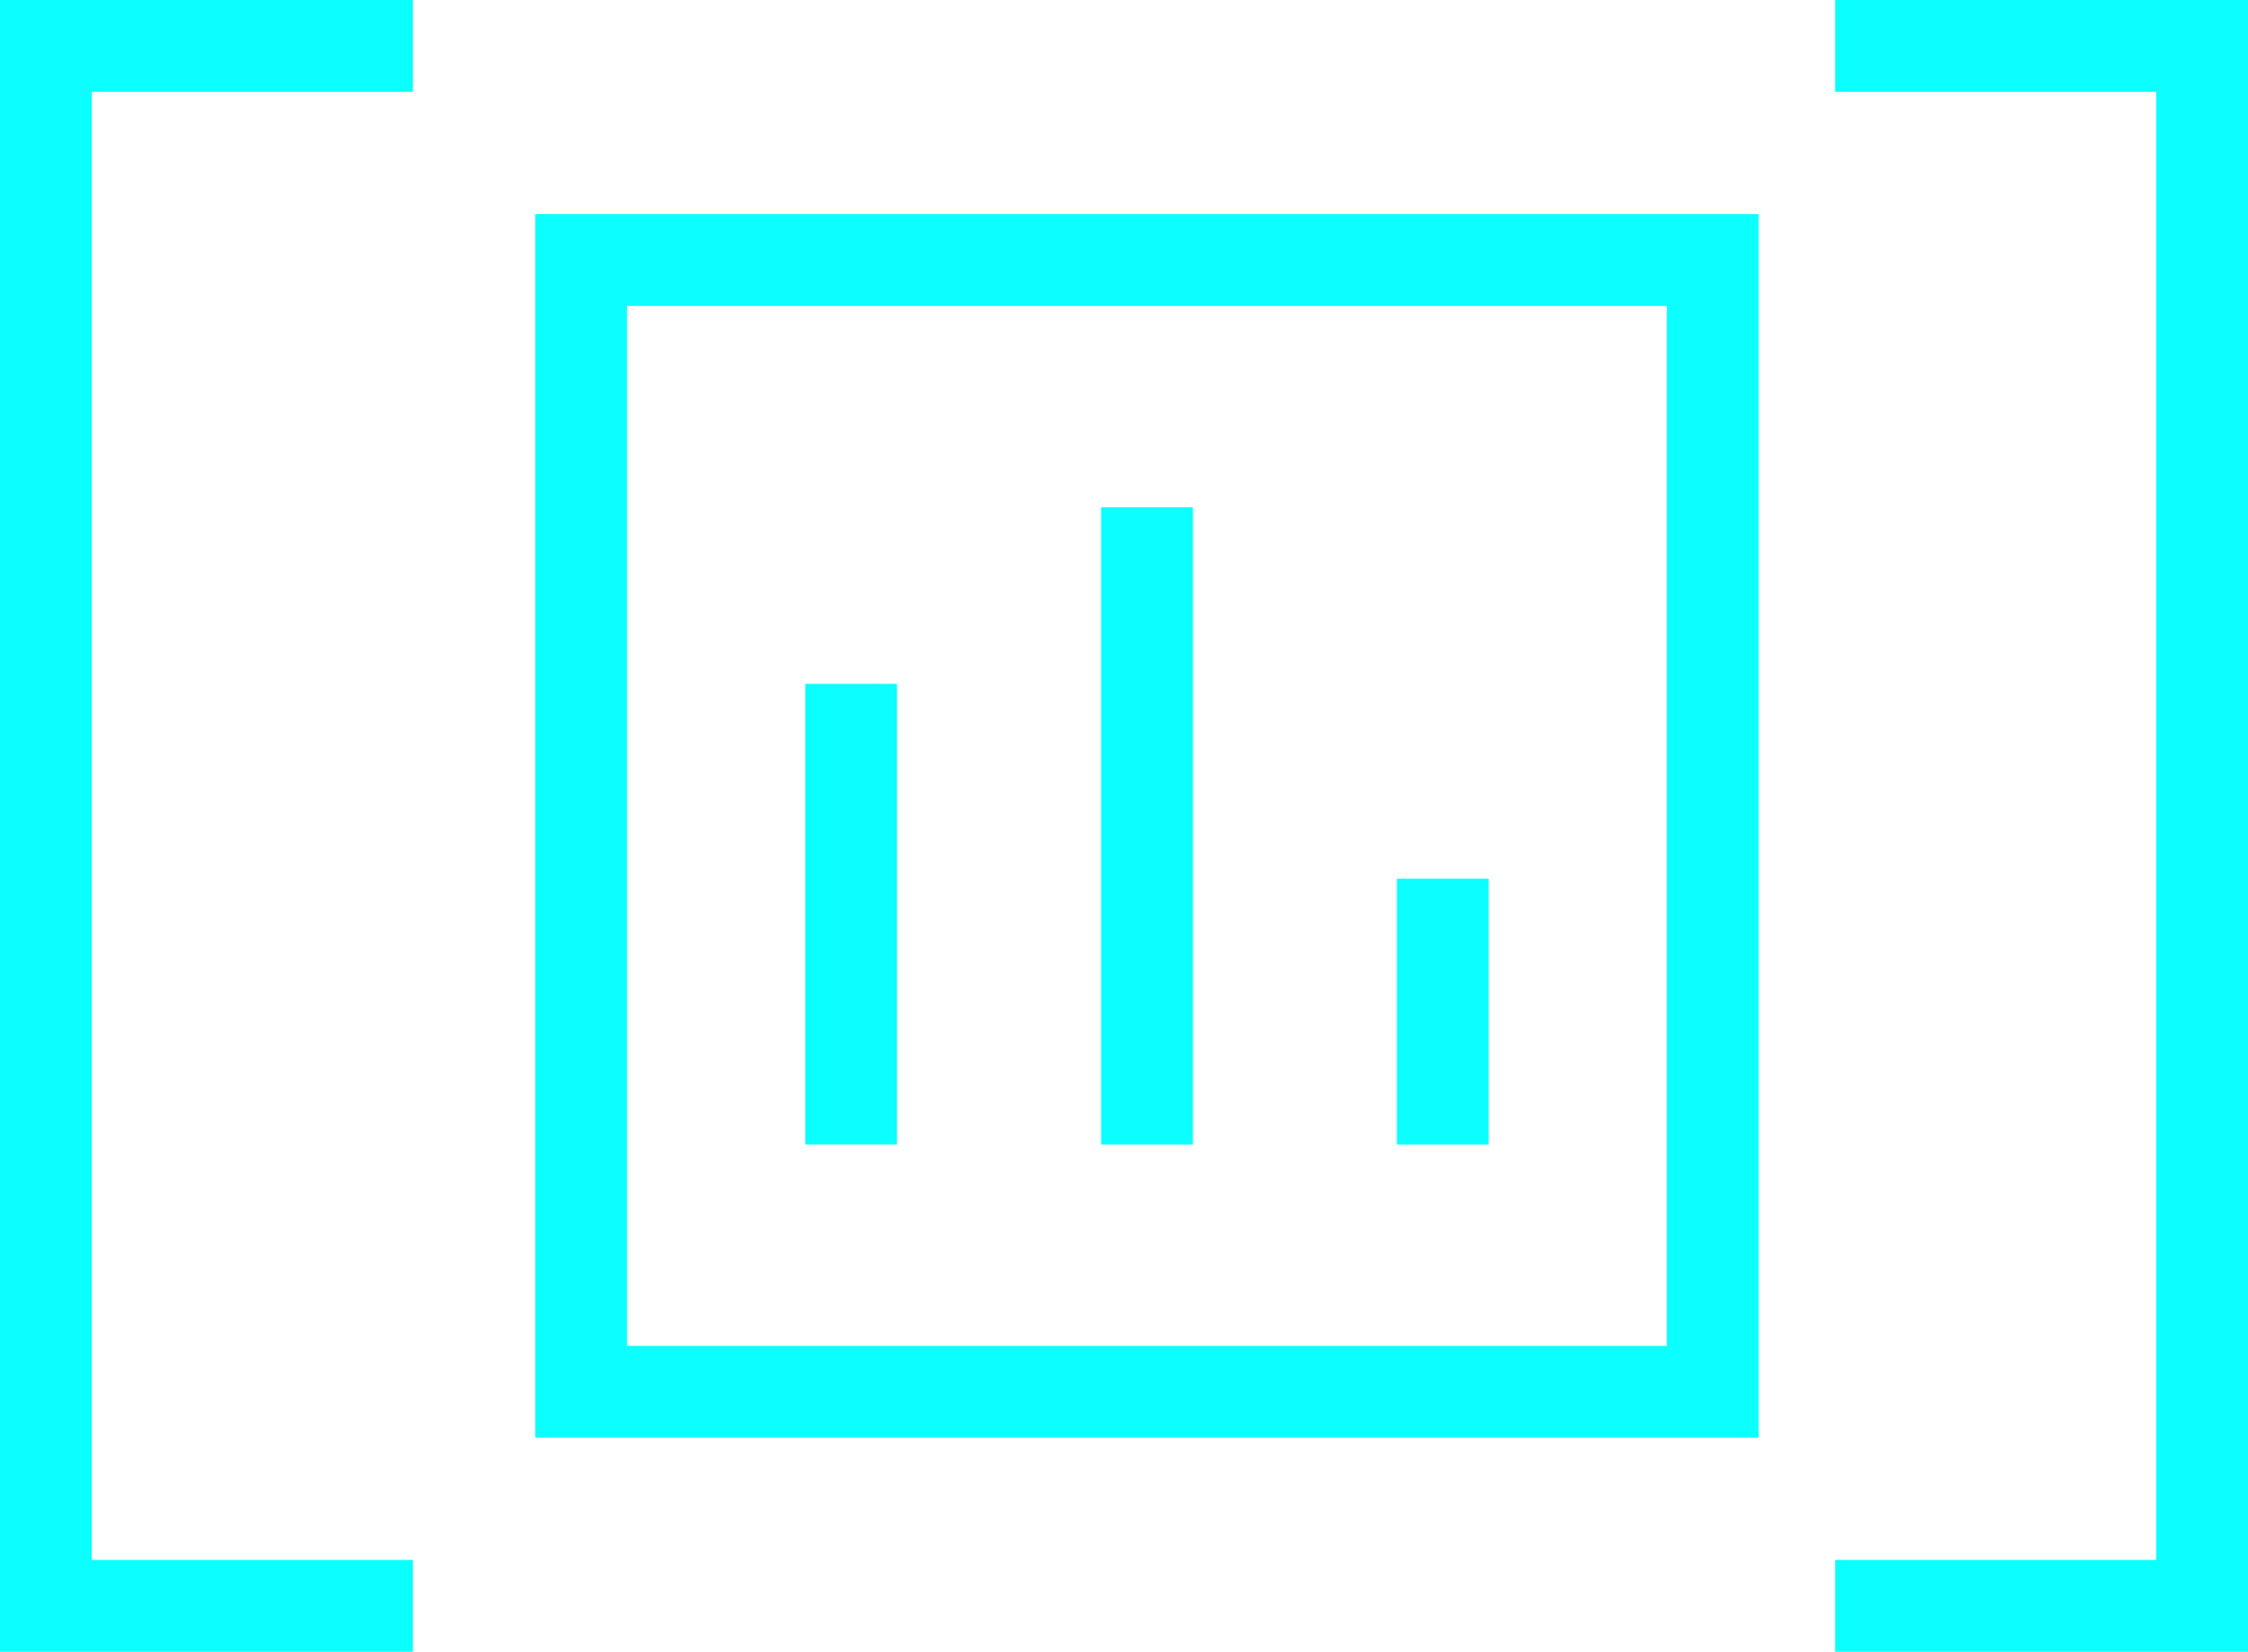
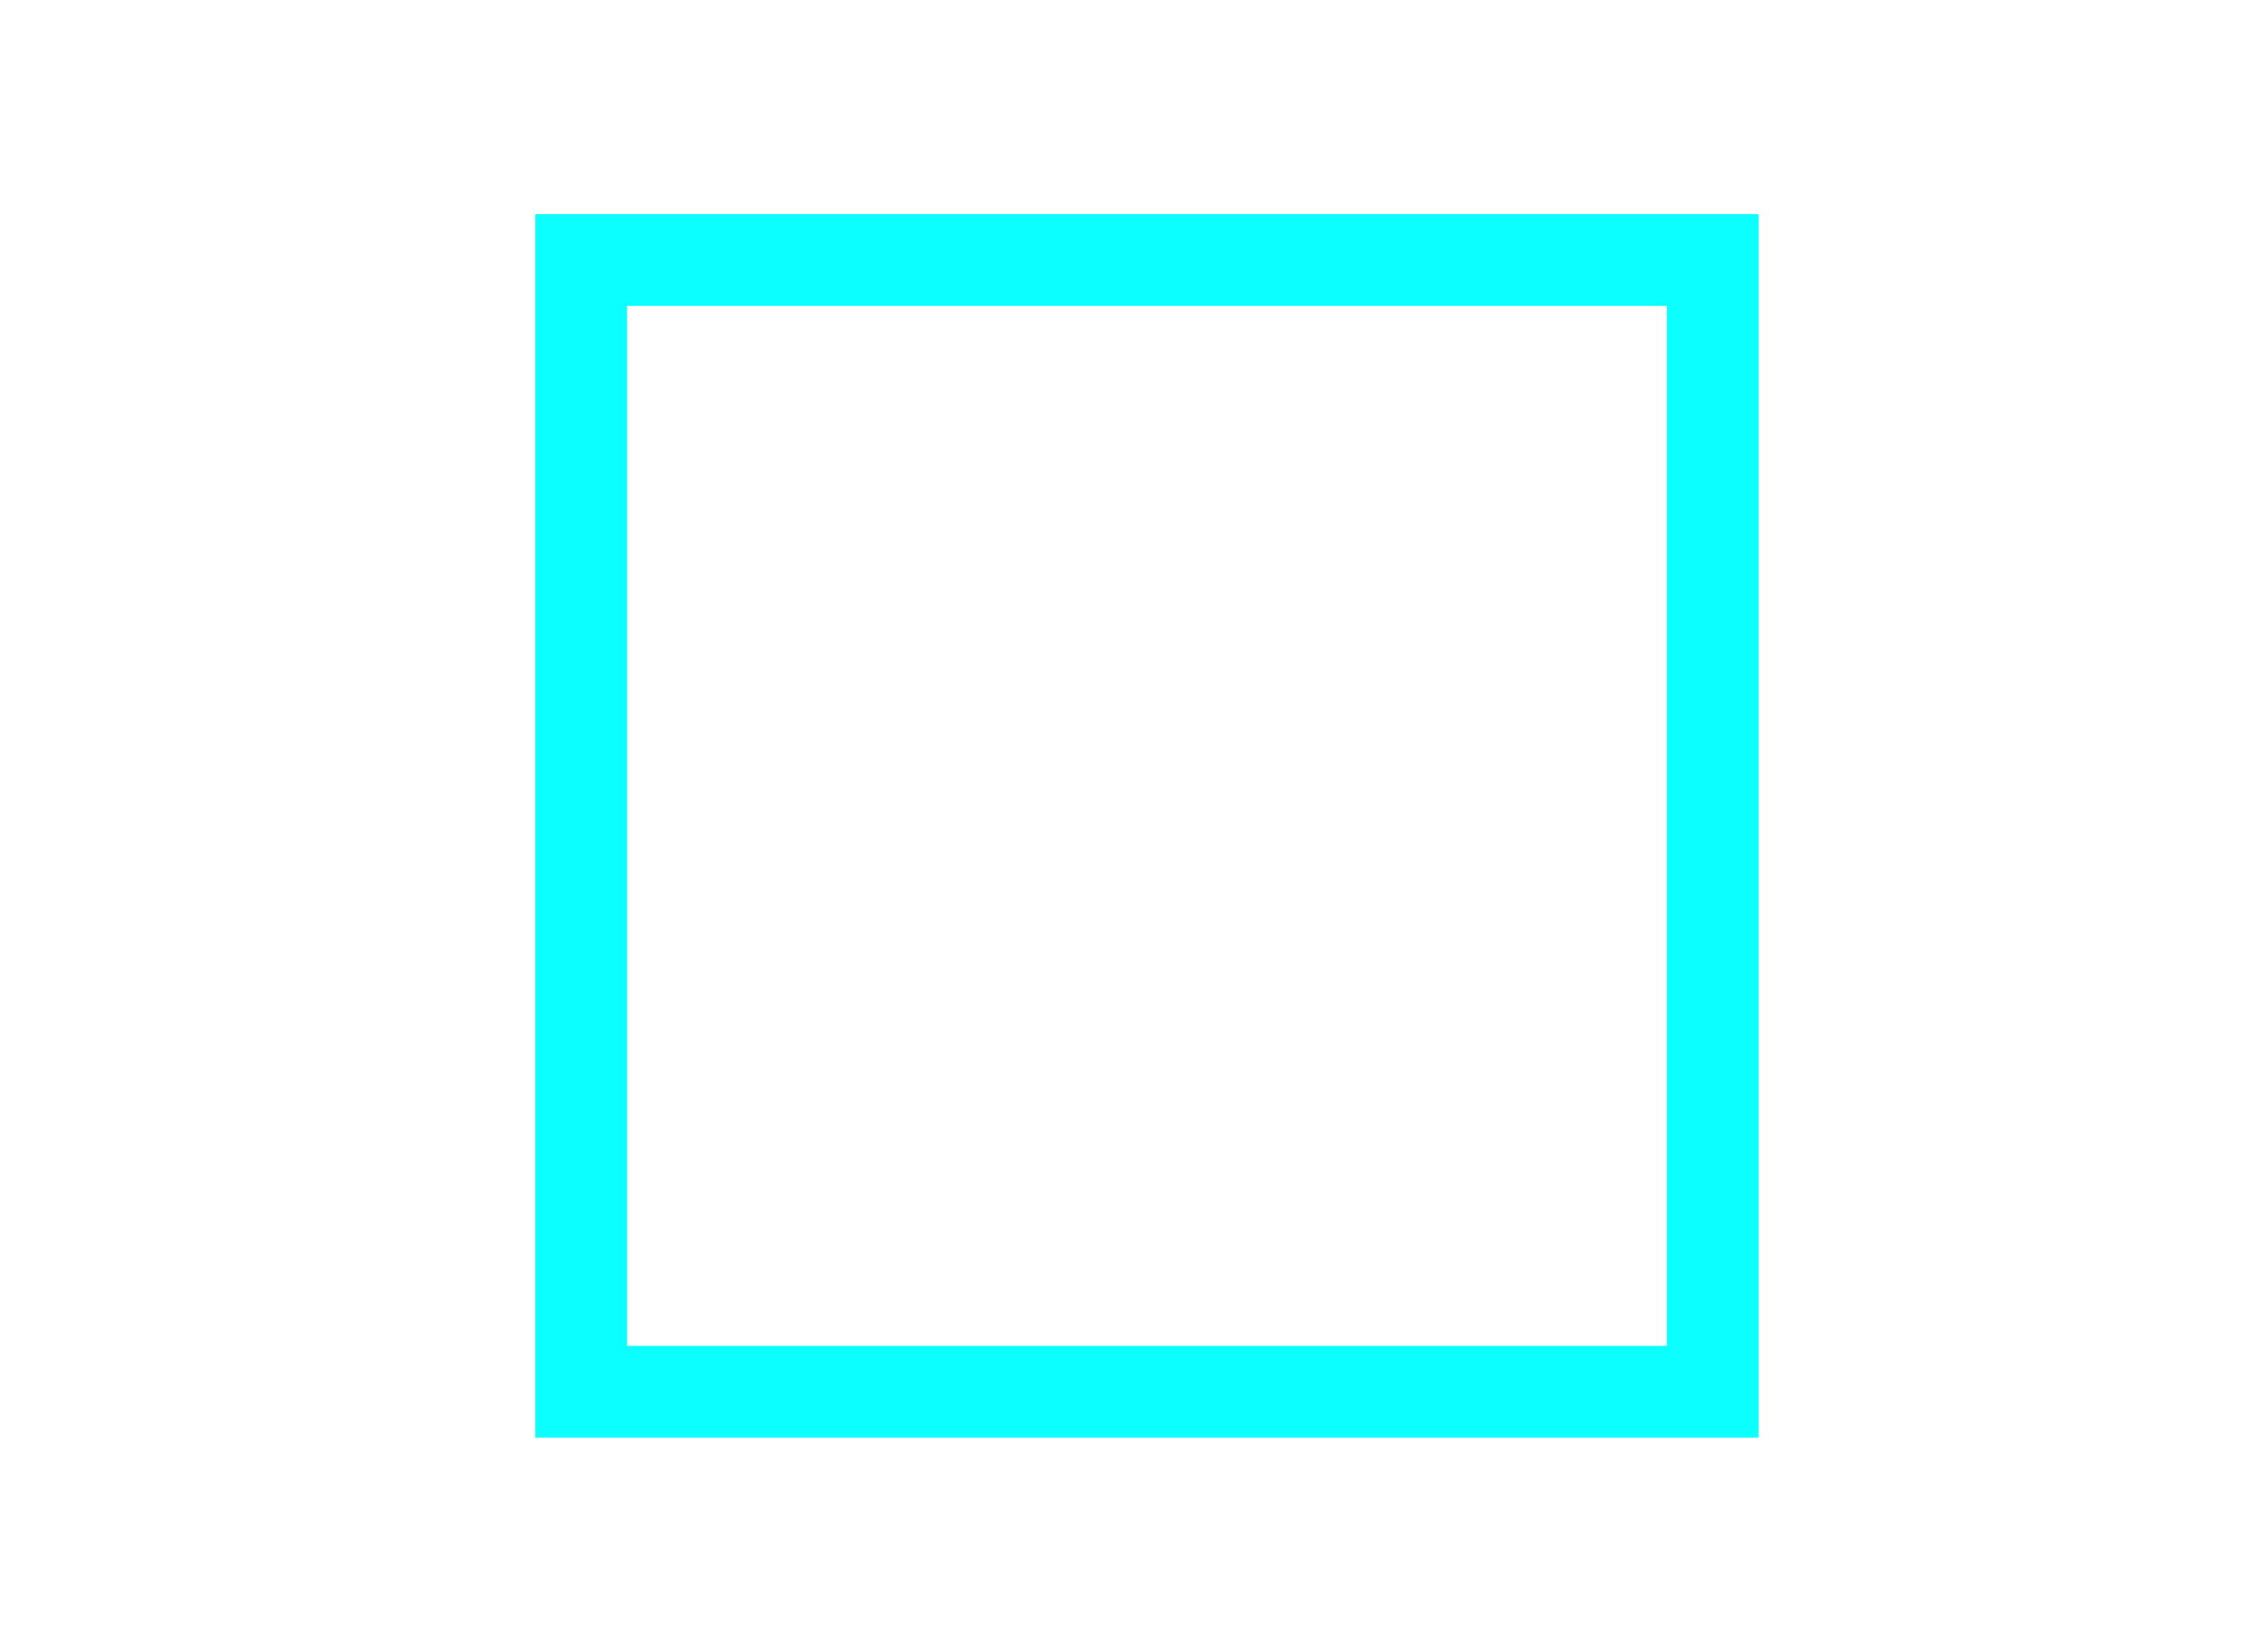
<svg xmlns="http://www.w3.org/2000/svg" width="49" height="36" viewBox="0 0 49 36" fill="none">
-   <path fill-rule="evenodd" clip-rule="evenodd" d="M19.552 14.904V24.943H17.552V14.904H19.552Z" fill="#0BFFFF" />
-   <path fill-rule="evenodd" clip-rule="evenodd" d="M26.001 11.057V24.944H24.001V11.057H26.001Z" fill="#0BFFFF" />
-   <path fill-rule="evenodd" clip-rule="evenodd" d="M32.449 19.152V24.944H30.449V19.152H32.449Z" fill="#0BFFFF" />
  <path fill-rule="evenodd" clip-rule="evenodd" d="M11.667 31.333L11.667 4.667L38.333 4.667L38.333 31.333L11.667 31.333ZM13.667 29.333L36.333 29.333L36.333 6.667L13.667 6.667L13.667 29.333Z" fill="#0BFFFF" />
-   <path d="M40 1H48V35H40" stroke="#0BFFFF" stroke-width="2" />
-   <path d="M9 1H1V35H9" stroke="#0BFFFF" stroke-width="2" />
</svg>